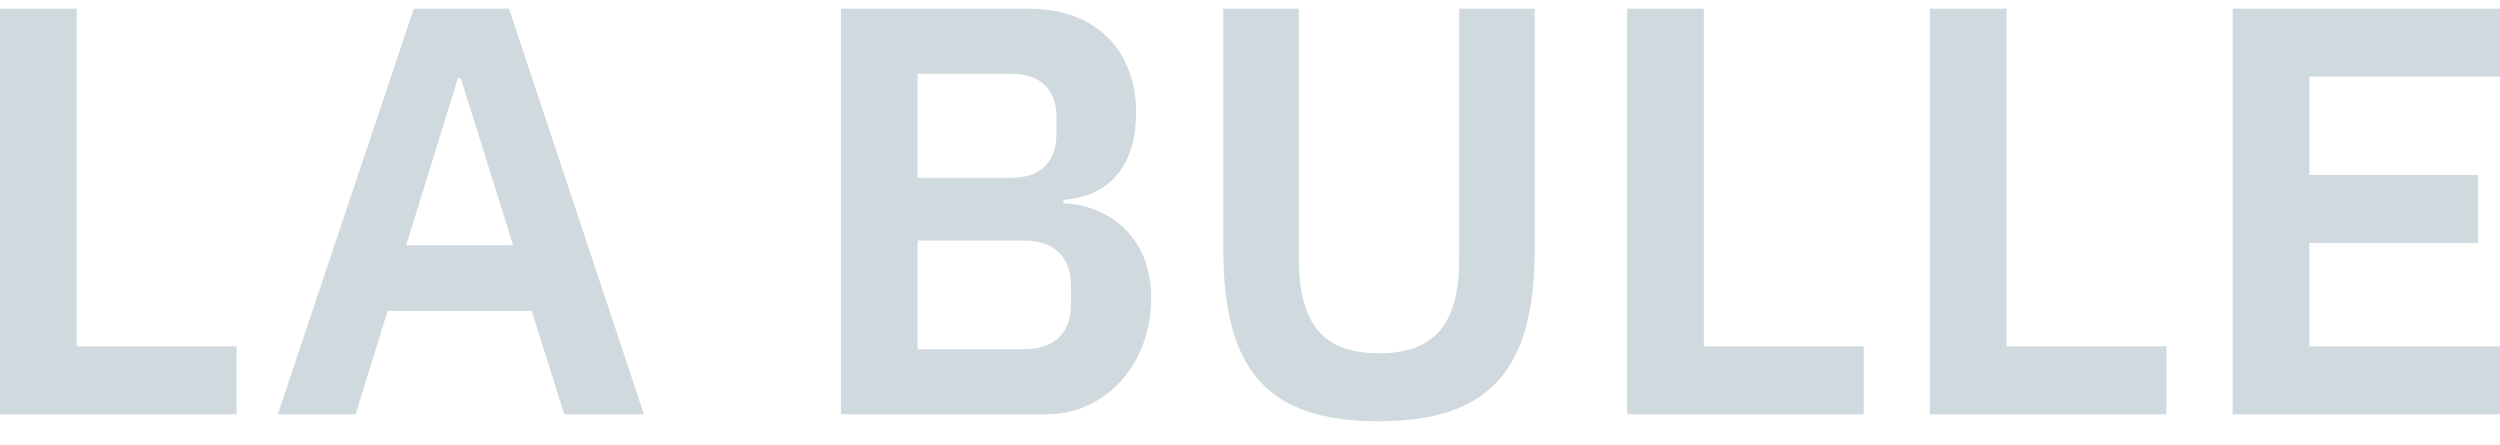
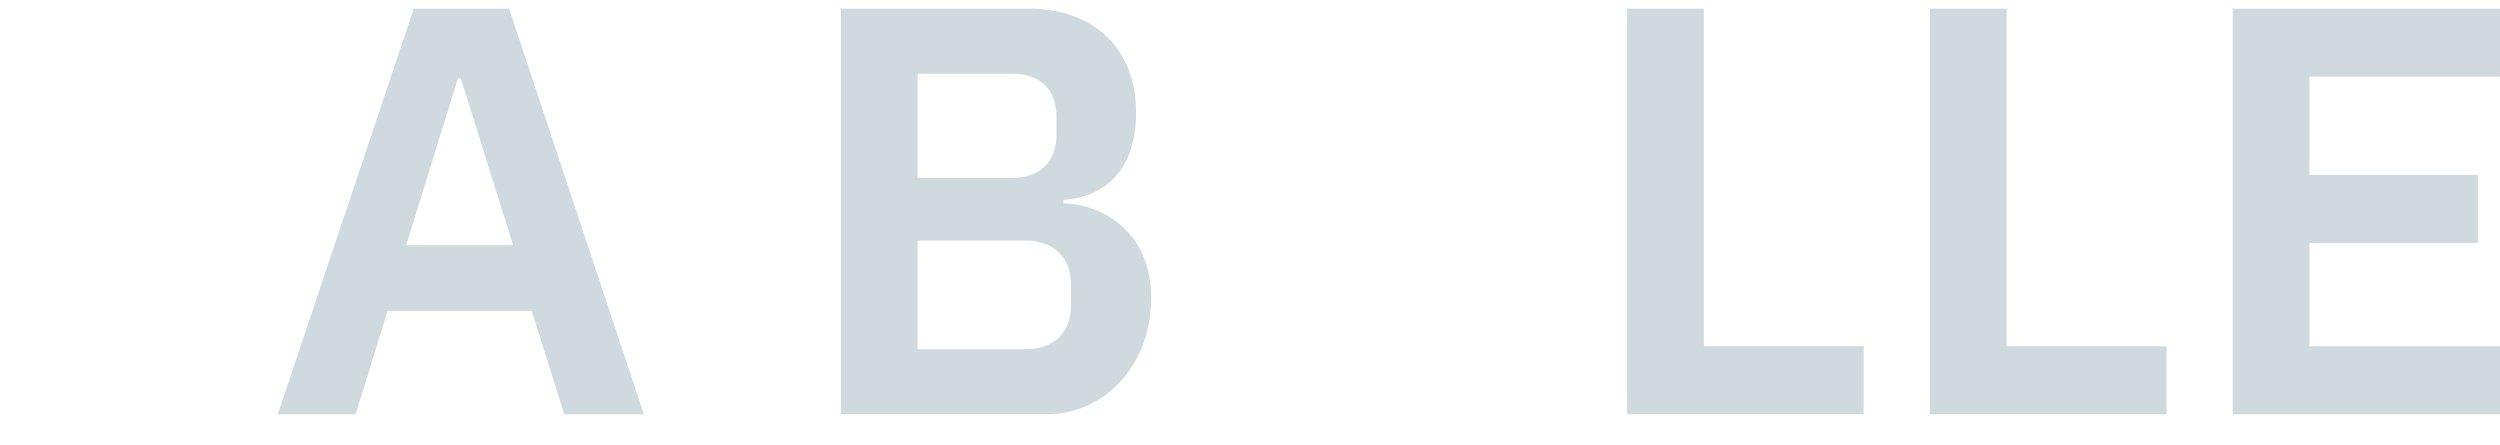
<svg xmlns="http://www.w3.org/2000/svg" version="1.1" id="Calque_1" x="0px" y="0px" viewBox="0 0 551.41 98.09" style="enable-background:new 0 0 551.41 98.09;" xml:space="preserve">
  <style type="text/css">
	.st0{fill:#d0d9dd;}
</style>
  <g>
-     <path class="st0" d="M0,91.38V1.91h16.92v74.47h35.25v15H0z" />
    <path class="st0" d="M124.46,91.38l-7.18-22.81H85.49l-7.05,22.81H61.27L91.26,1.91h21.02l29.74,89.47H124.46z M101.64,17.29H101   L89.59,54.08h23.58L101.64,17.29z" />
    <path class="st0" d="M185.47,1.91h41.4c14.74,0,23.71,9.1,23.71,22.94c0,13.59-7.82,18.71-16.02,19.23v0.77   c7.82,0.13,19.35,5.64,19.35,20.89c0,14.36-9.87,25.63-23.07,25.63h-45.37V1.91z M202.39,39.21h20.89c6.15,0,9.74-3.59,9.74-9.48   v-3.97c0-6.02-3.59-9.48-9.74-9.48h-20.89V39.21z M202.39,77.02h23.58c6.41,0,10.25-3.46,10.25-9.74v-4.36   c0-6.28-3.85-9.87-10.25-9.87h-23.58V77.02z" />
-     <path class="st0" d="M286.47,1.91V56.9c0,13.97,4.87,21.02,17.69,21.02s17.69-7.05,17.69-21.02V1.91h16.66v52.81   c0,26.28-9.36,38.2-34.48,38.2s-34.22-11.92-34.22-38.2V1.91H286.47z" />
    <path class="st0" d="M358.89,91.38V1.91h16.92v74.47h35.25v15H358.89z" />
    <path class="st0" d="M425.67,91.38V1.91h16.92v74.47h35.25v15H425.67z" />
    <path class="st0" d="M492.45,91.38V1.91h58.96v15h-42.04v21.66h37.17v15h-37.17v22.82h42.04v15H492.45z" />
  </g>
</svg>